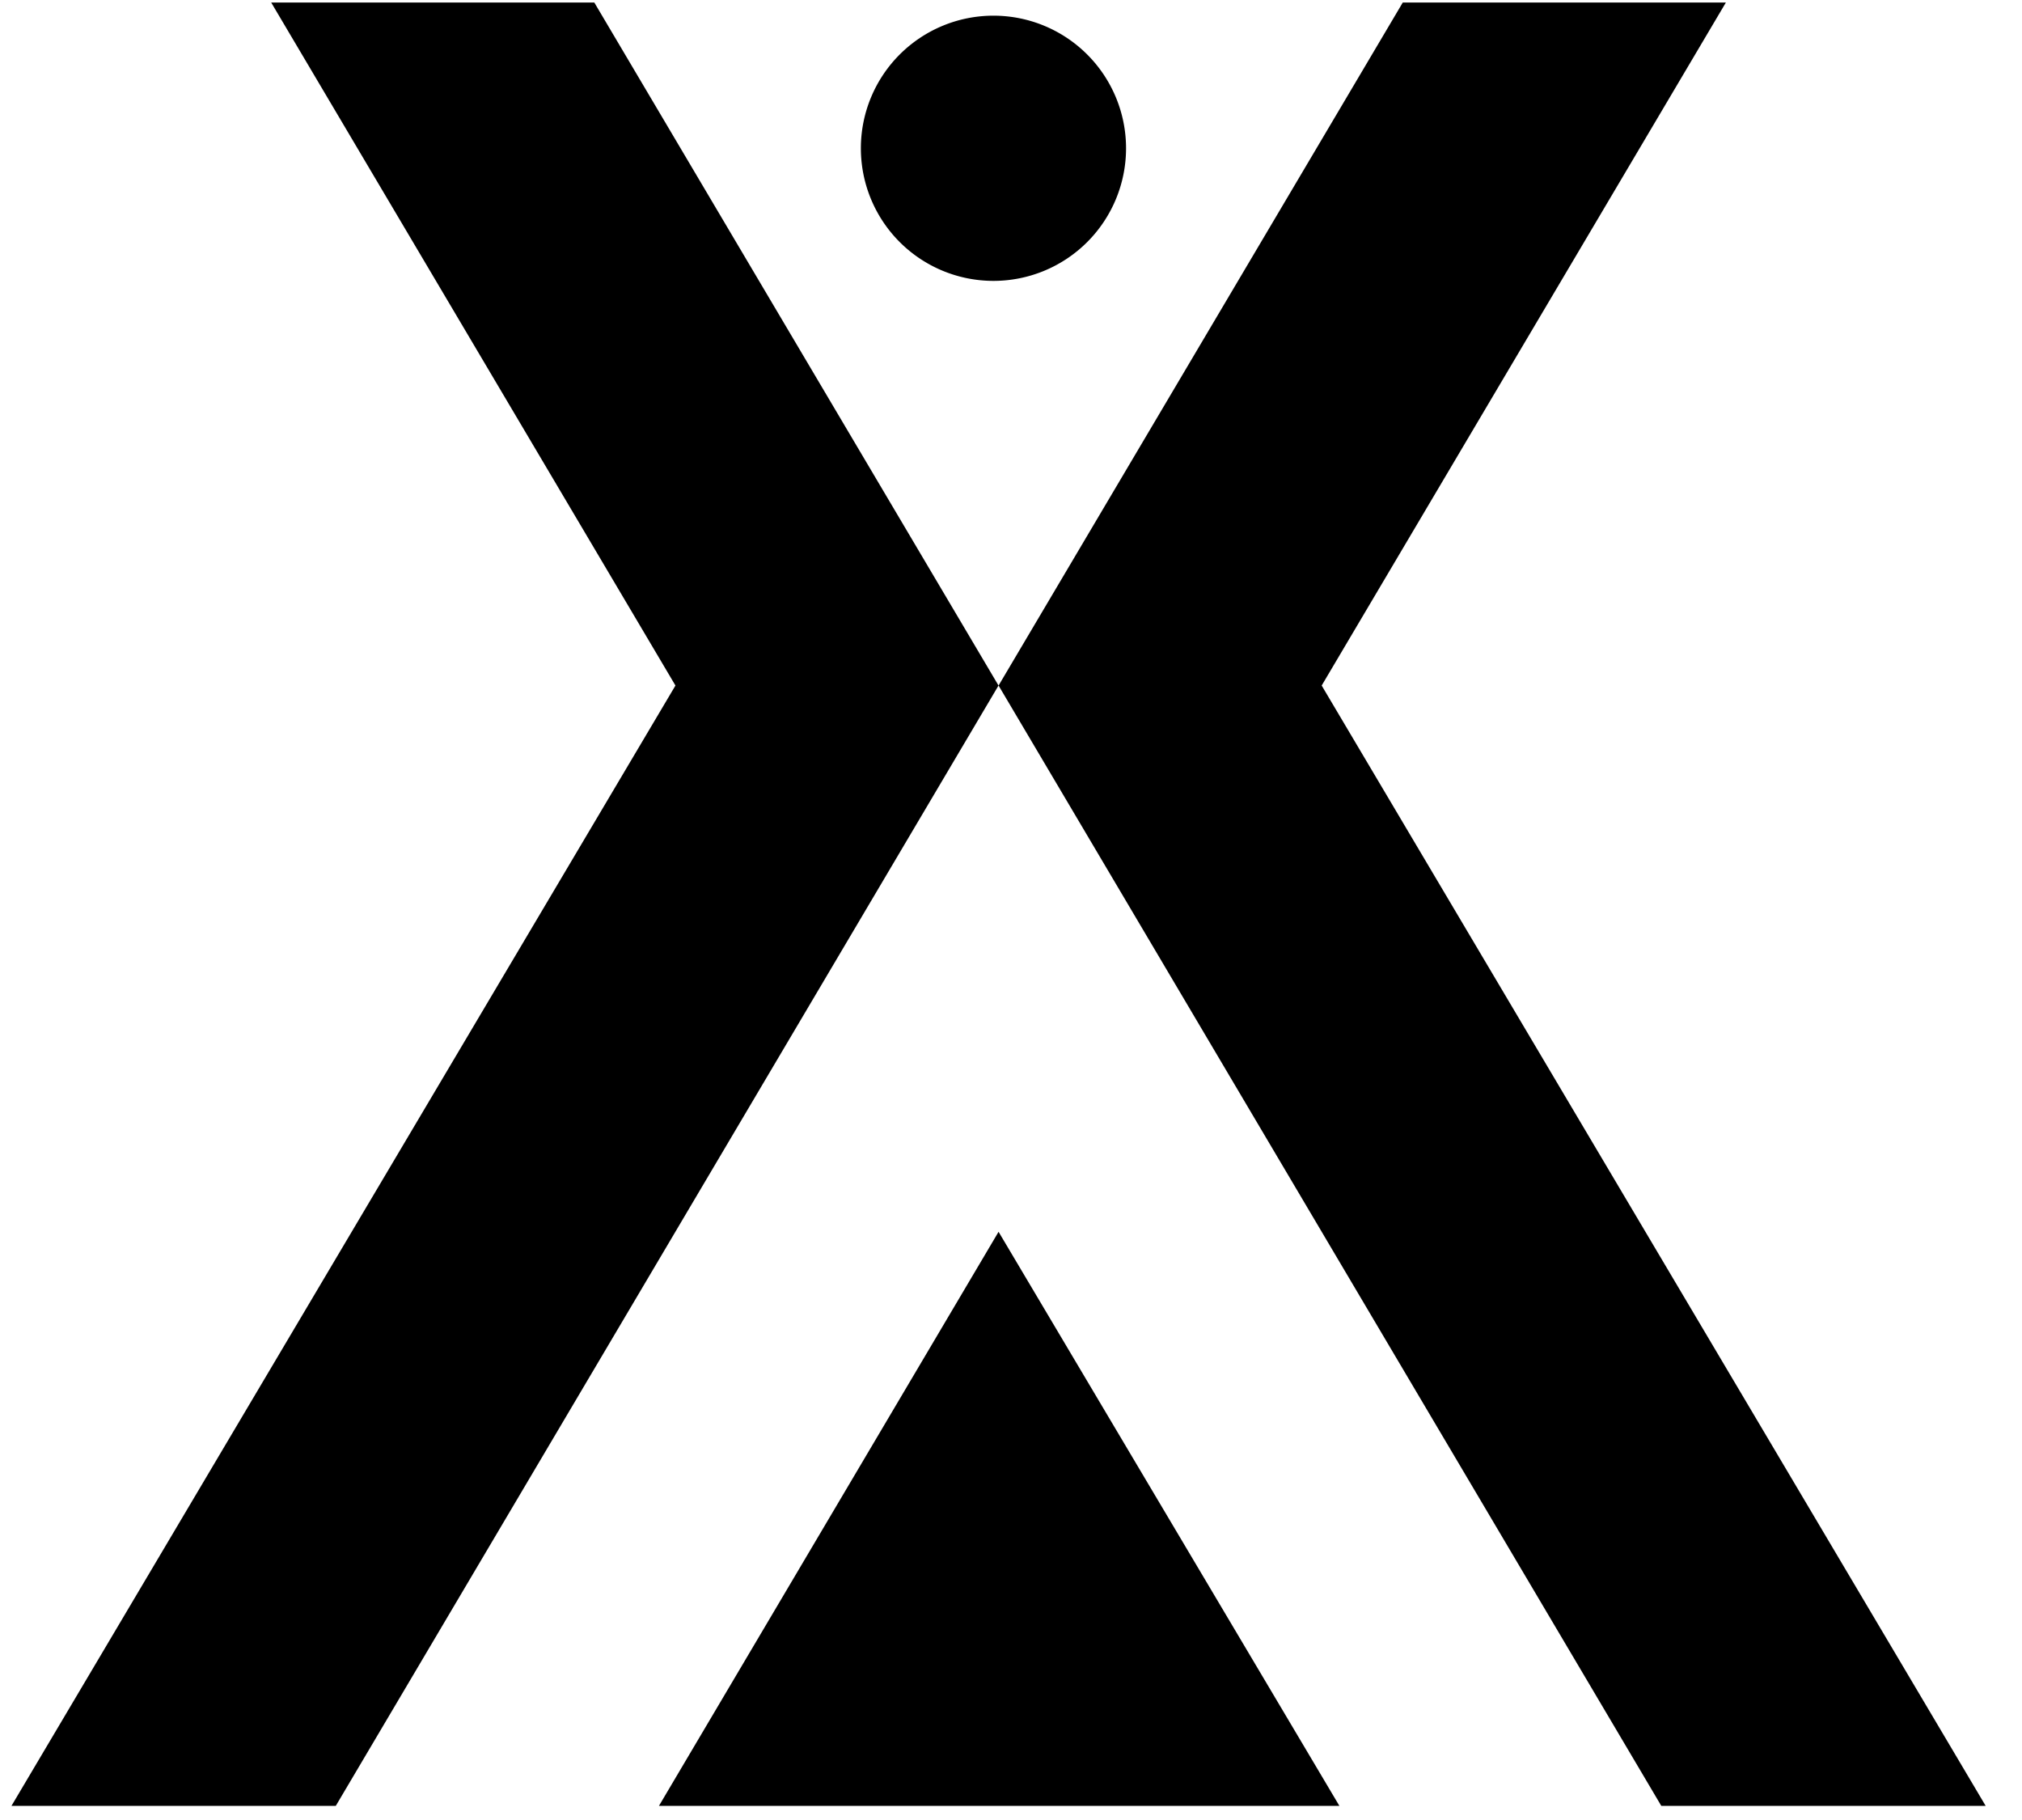
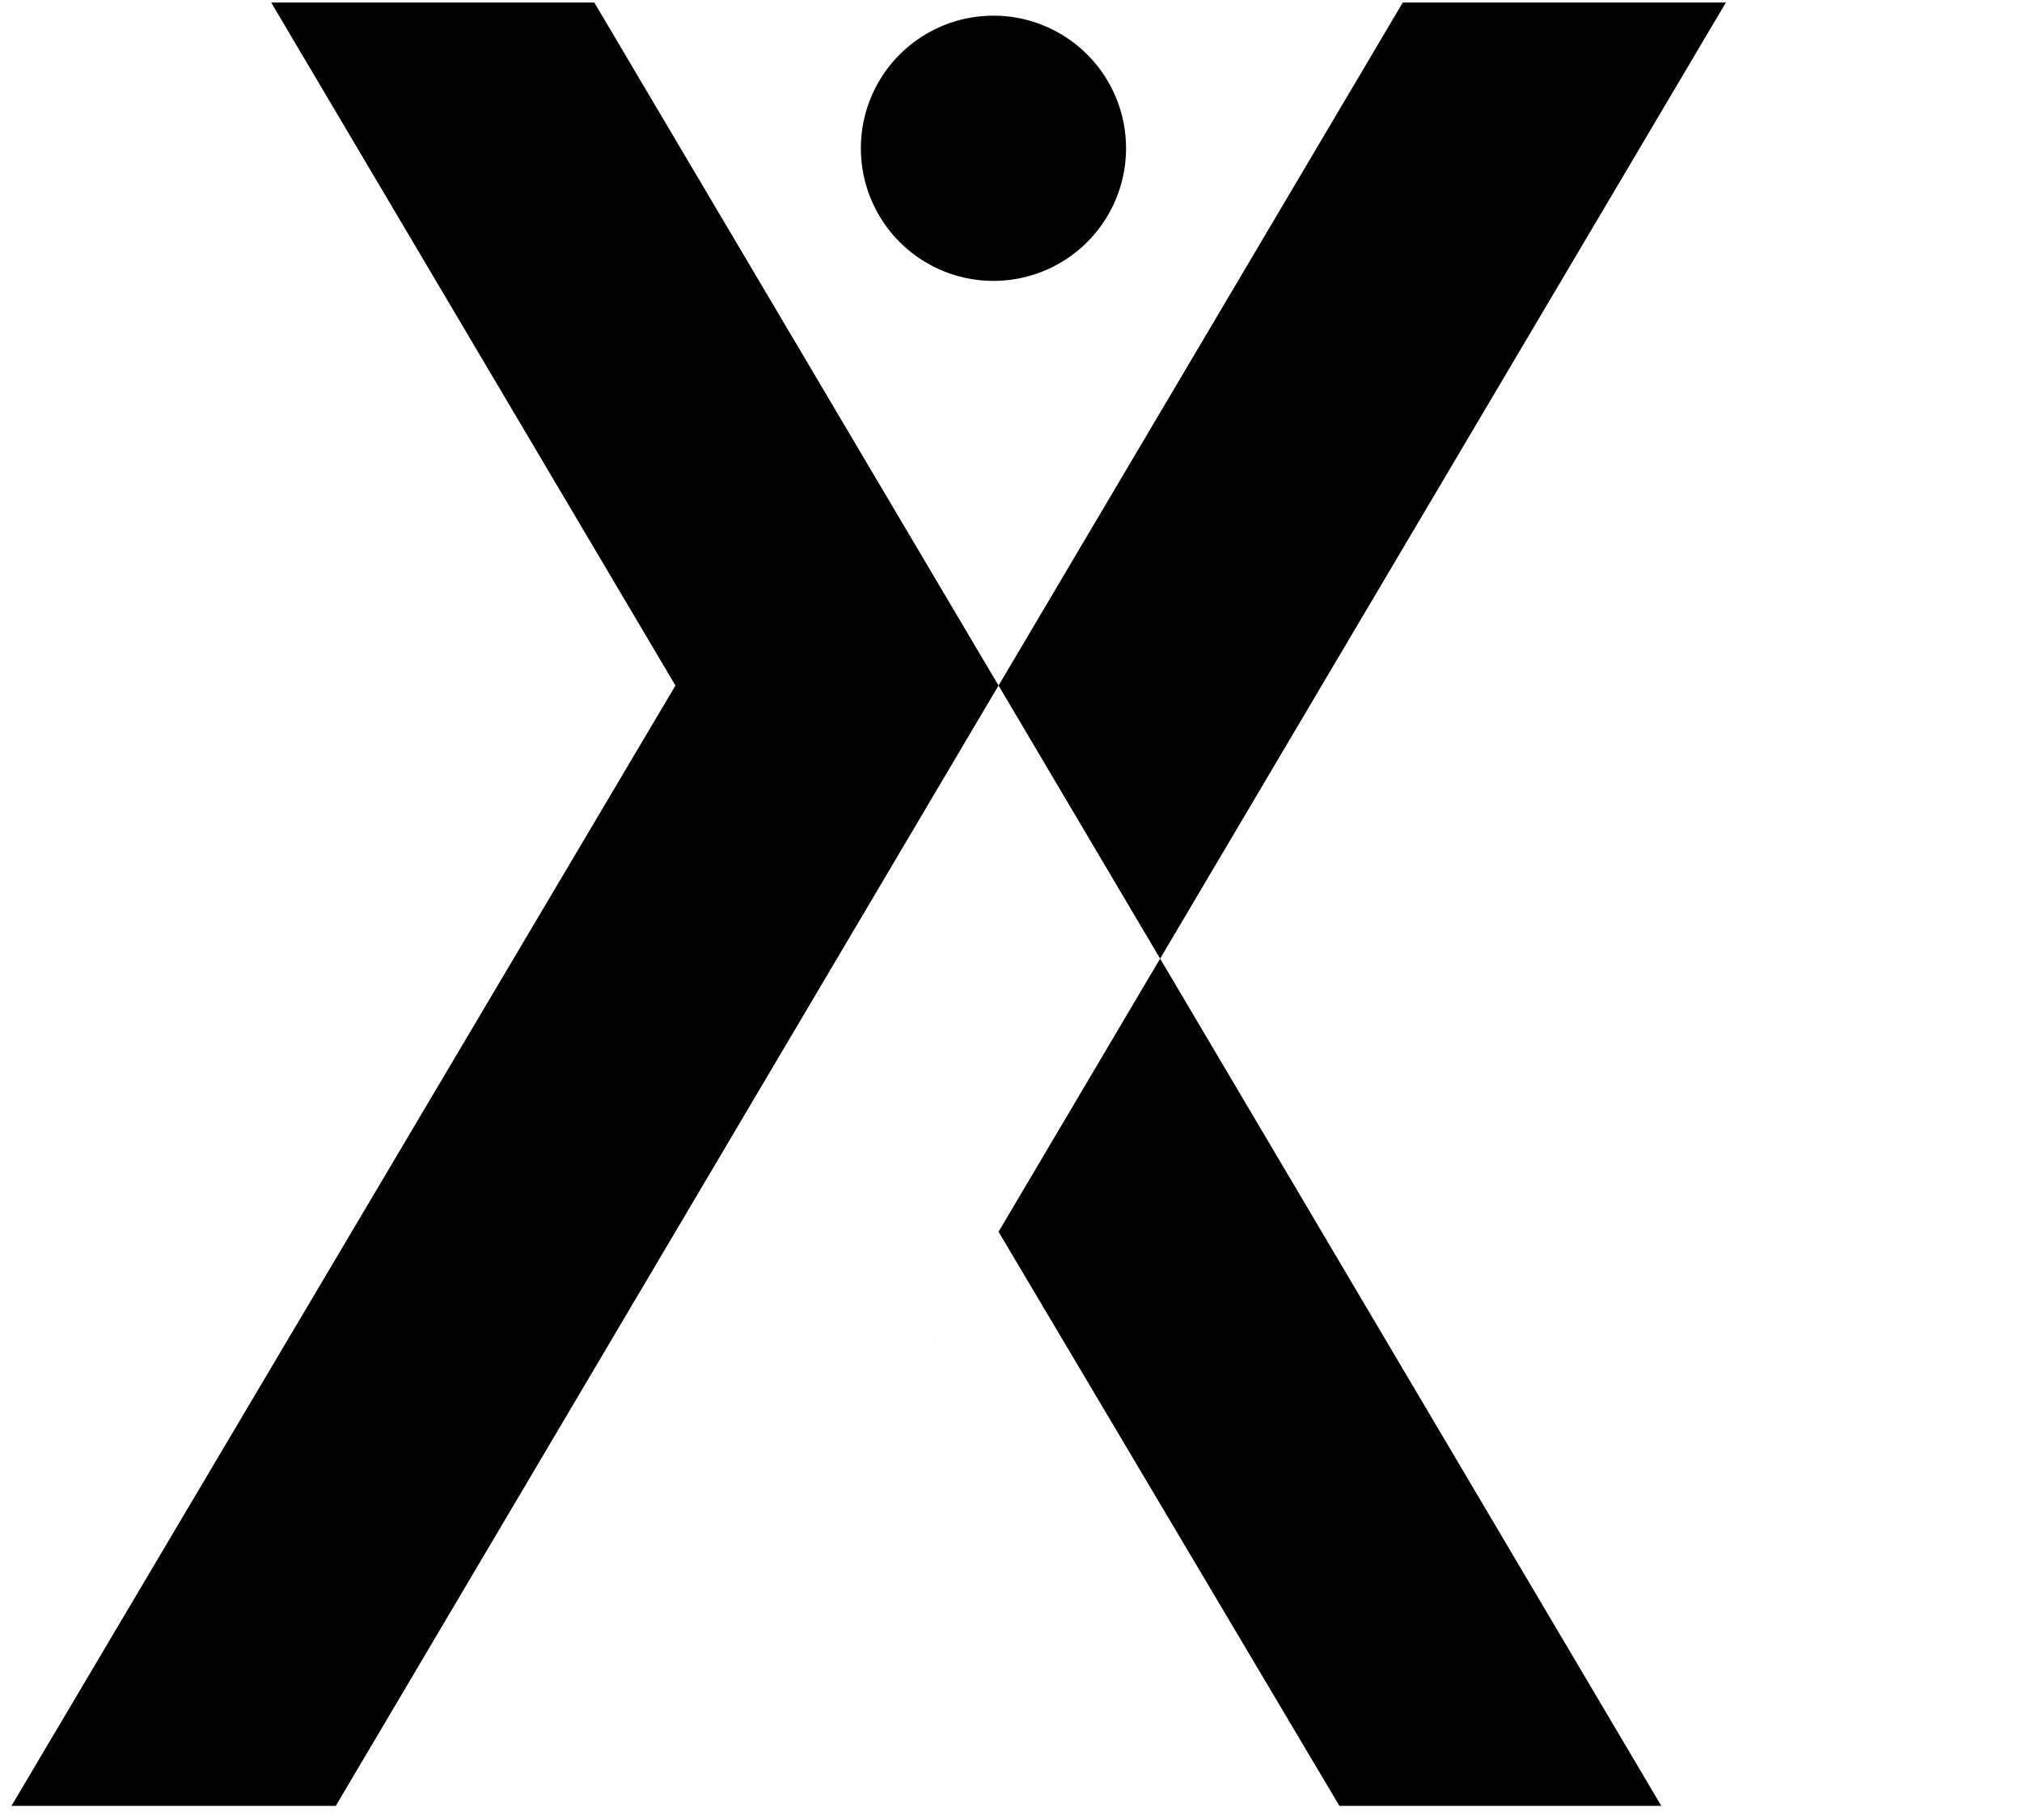
<svg xmlns="http://www.w3.org/2000/svg" width="40" height="36" fill="none">
-   <path fill-rule="evenodd" clip-rule="evenodd" d="M17.03 2.933a2.623 2.623 0 115.246 0 2.623 2.623 0 01-5.246 0zM.227 35.72l13.135-22.16L5.365.05h6.392l7.996 13.51-13.11 22.16H.228zm12.809 0h13.46l-6.742-11.355-6.718 11.355zm26.245 0L26.146 13.56 34.142.05H27.75l-7.996 13.51 13.11 22.16h6.417z" fill="#000" />
+   <path fill-rule="evenodd" clip-rule="evenodd" d="M17.03 2.933a2.623 2.623 0 115.246 0 2.623 2.623 0 01-5.246 0zM.227 35.72l13.135-22.16L5.365.05h6.392l7.996 13.51-13.11 22.16H.228zm12.809 0h13.46l-6.742-11.355-6.718 11.355zL26.146 13.56 34.142.05H27.75l-7.996 13.51 13.11 22.16h6.417z" fill="#000" />
</svg>